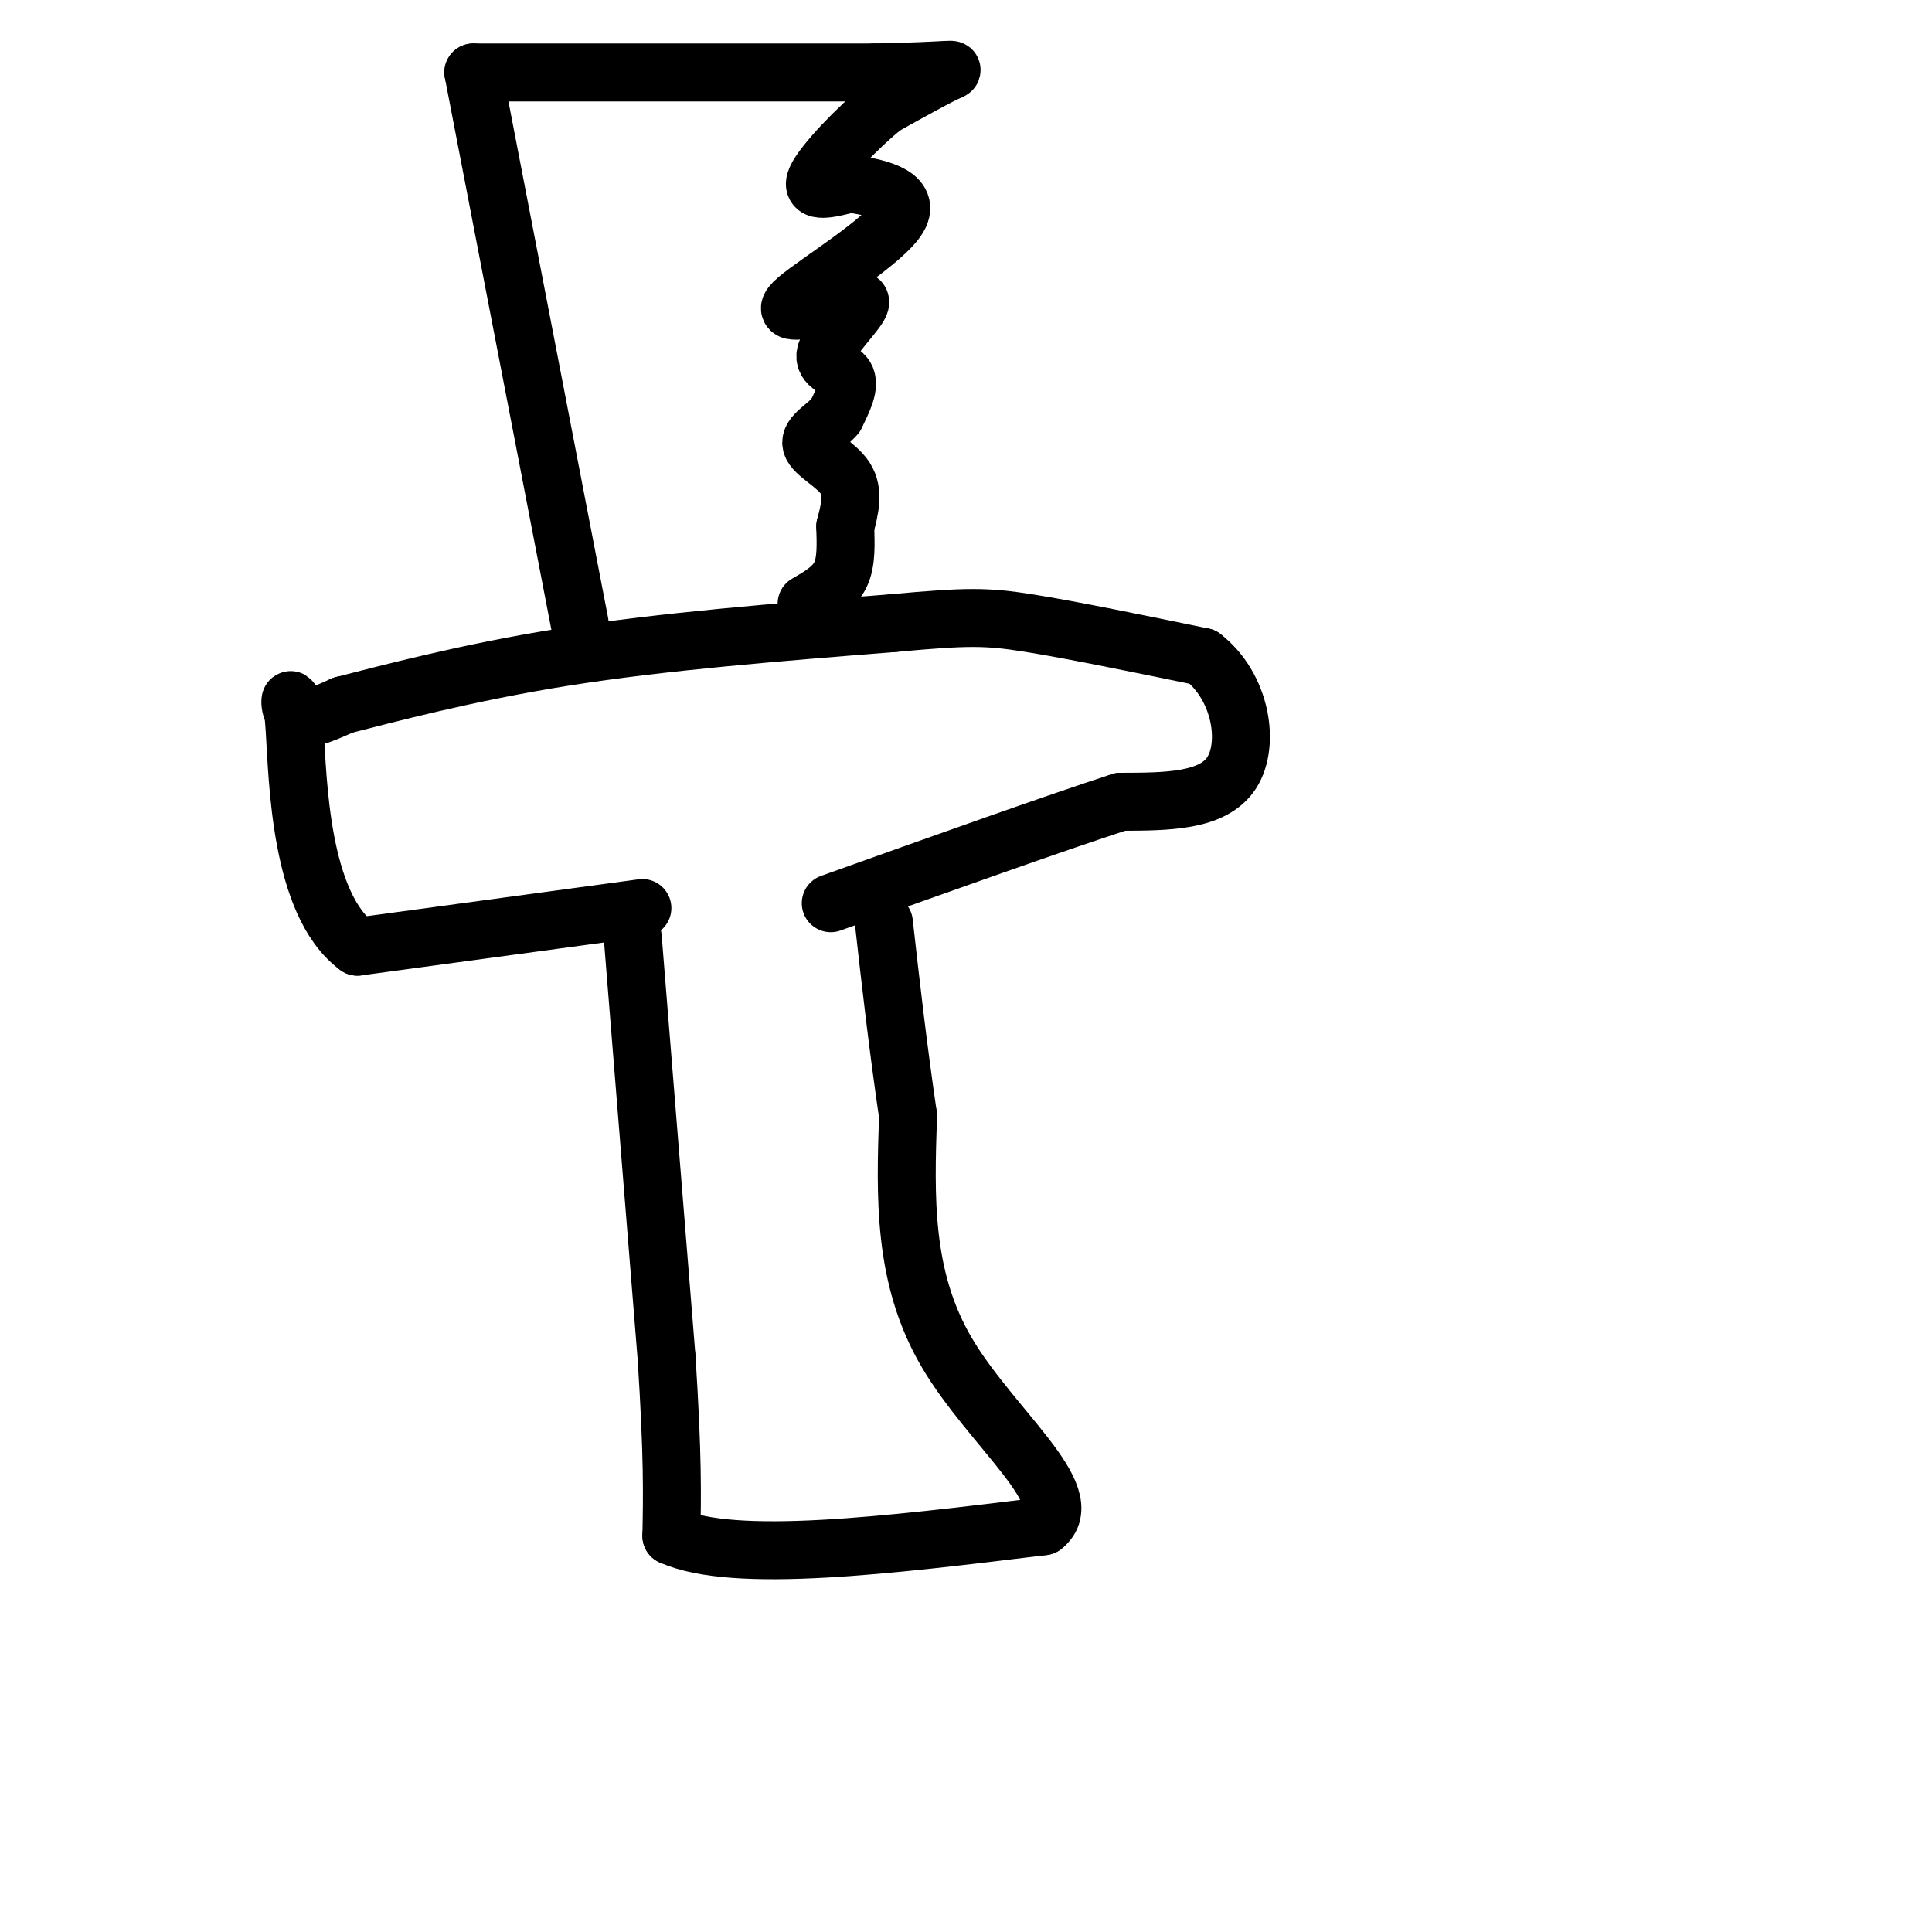
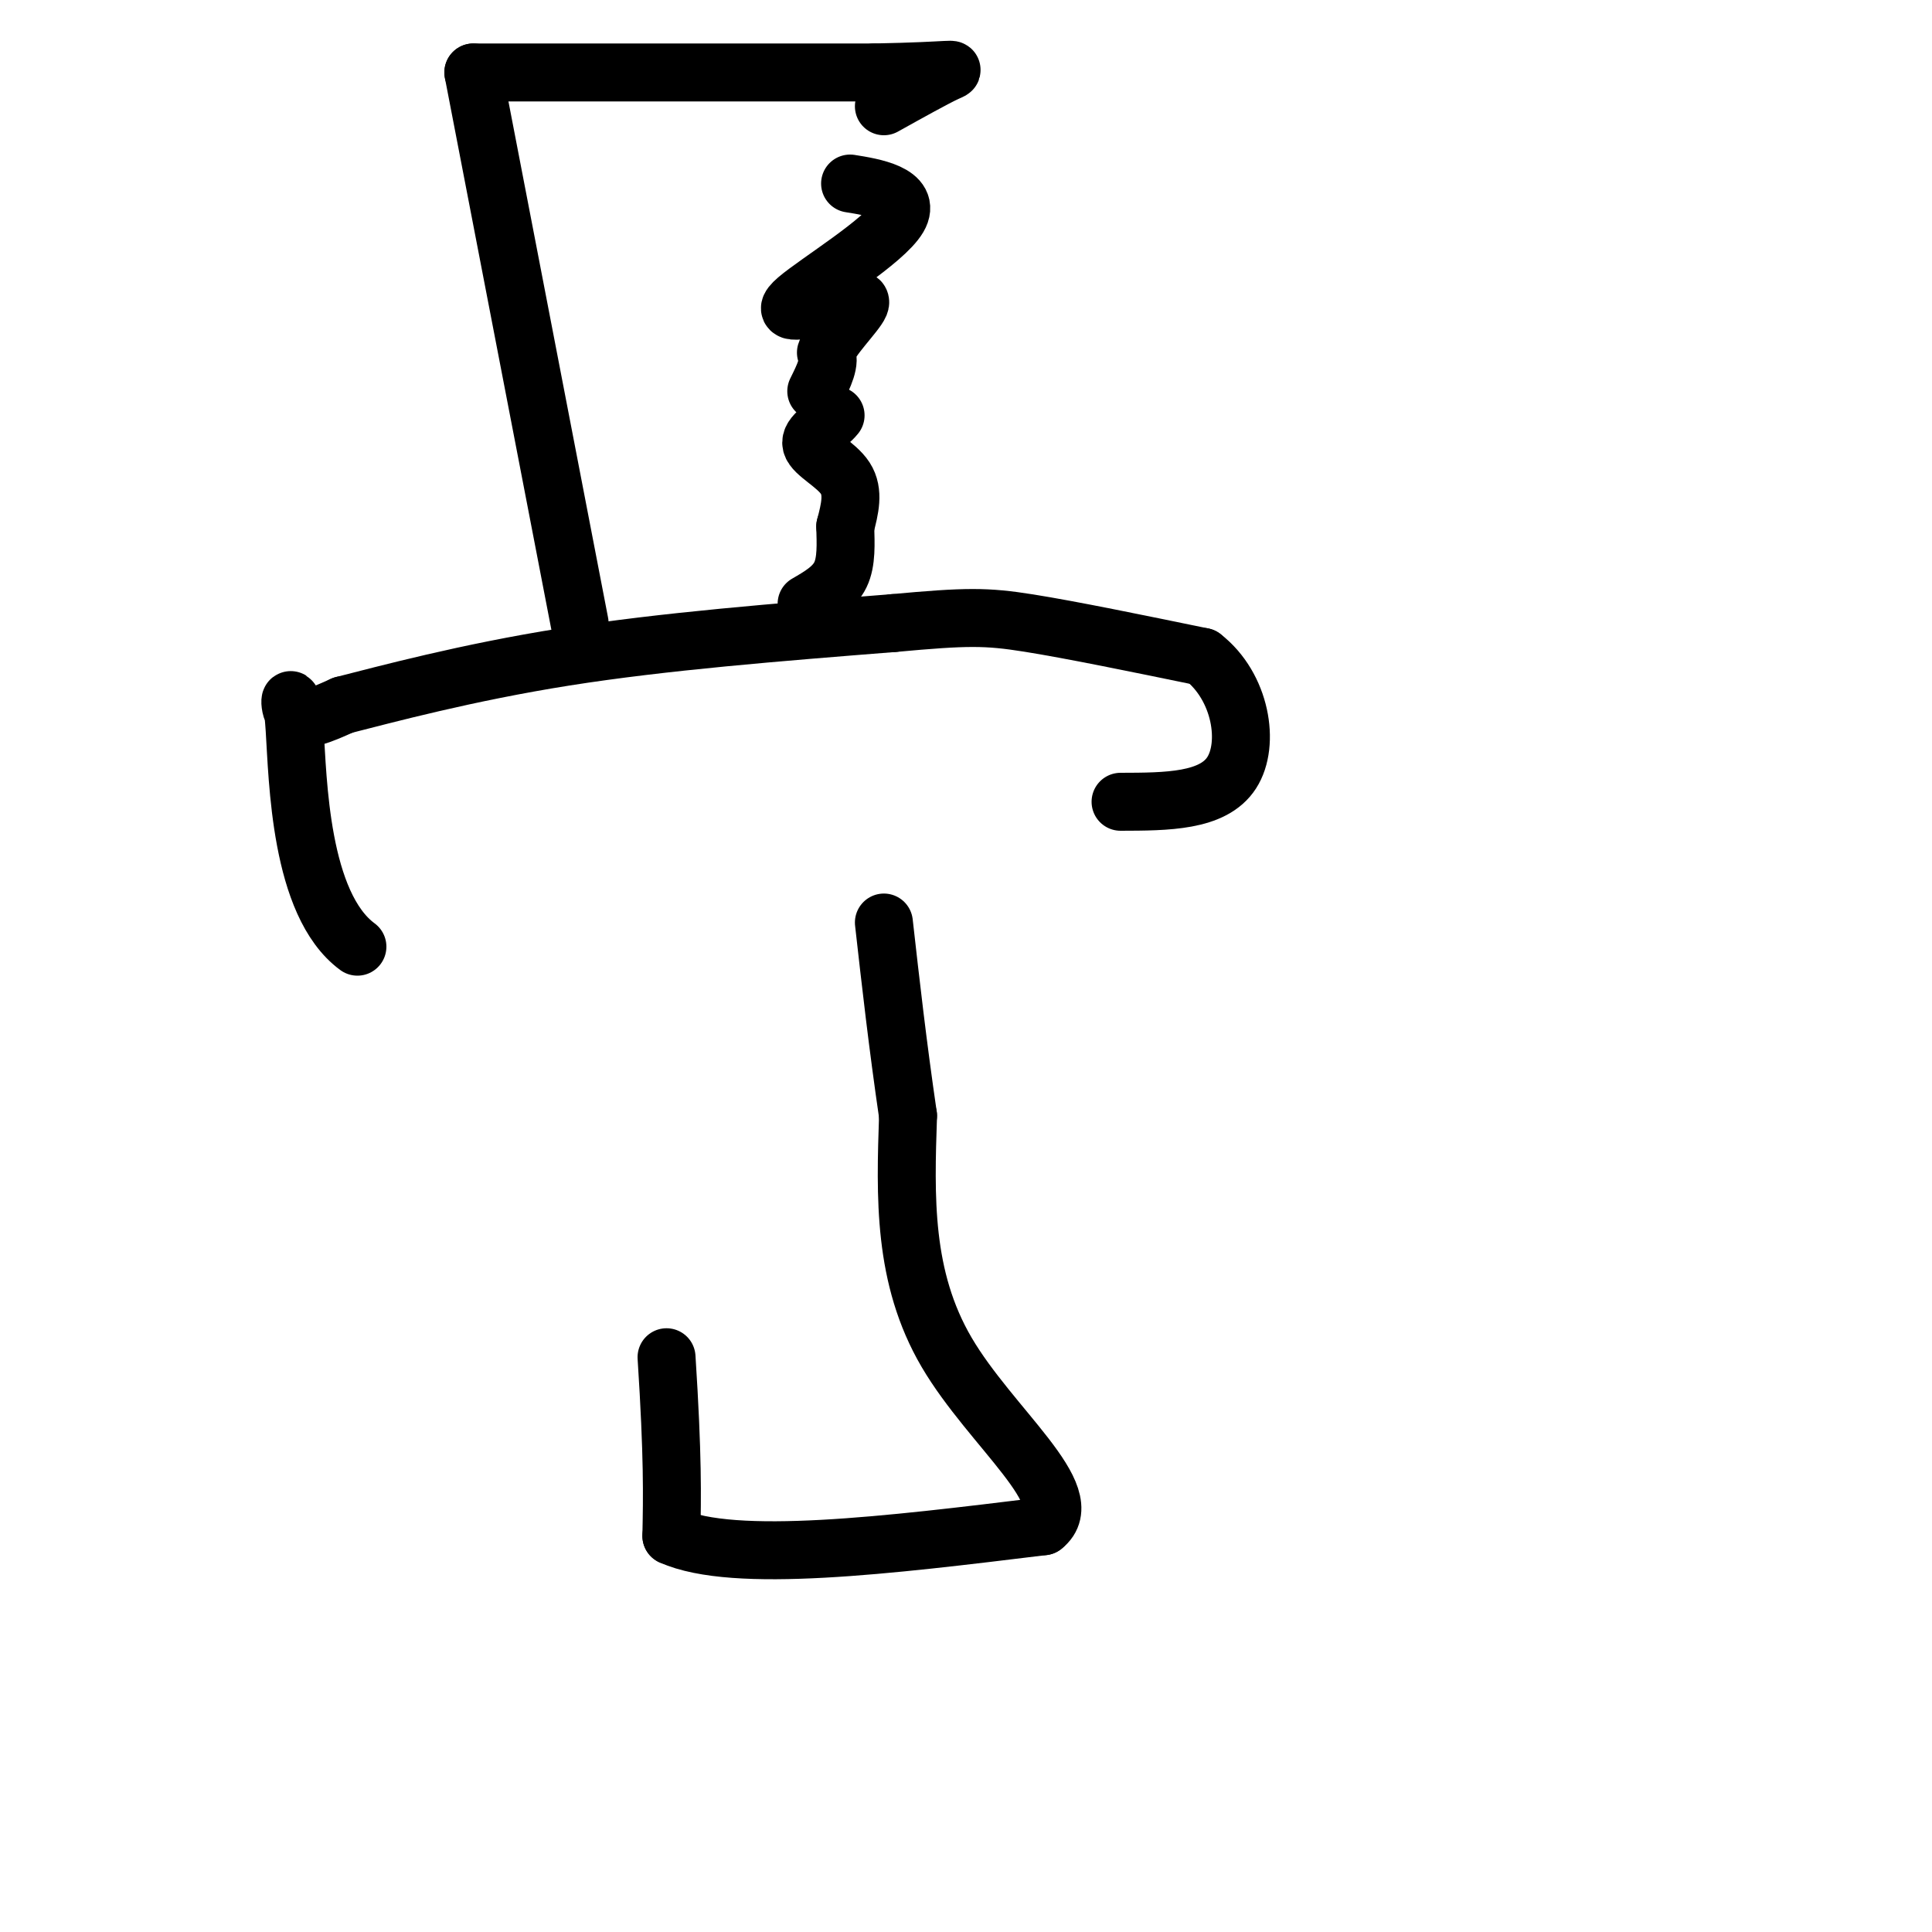
<svg xmlns="http://www.w3.org/2000/svg" viewBox="0 0 400 400" version="1.1">
  <g fill="none" stroke="#000000" stroke-width="12" stroke-linecap="round" stroke-linejoin="round">
-     <path d="M131,194c0.000,0.000 7.000,87.000 7,87" />
    <path d="M138,281c1.333,20.667 1.167,28.833 1,37" />
    <path d="M139,318c13.000,5.833 45.000,1.917 77,-2" />
    <path d="M216,316c7.889,-6.133 -10.889,-20.467 -20,-36c-9.111,-15.533 -8.556,-32.267 -8,-49" />
    <path d="M188,231c-2.167,-14.833 -3.583,-27.417 -5,-40" />
-     <path d="M133,188c0.000,0.000 -59.000,8.000 -59,8" />
    <path d="M74,196c-11.952,-8.786 -12.333,-34.750 -13,-45c-0.667,-10.250 -1.619,-4.786 0,-3c1.619,1.786 5.810,-0.107 10,-2" />
    <path d="M71,146c8.756,-2.222 25.644,-6.778 46,-10c20.356,-3.222 44.178,-5.111 68,-7" />
    <path d="M185,129c15.200,-1.400 19.200,-1.400 28,0c8.800,1.400 22.400,4.200 36,7" />
    <path d="M249,136c7.956,6.156 9.844,18.044 6,24c-3.844,5.956 -13.422,5.978 -23,6" />
-     <path d="M232,166c-13.833,4.500 -36.917,12.750 -60,21" />
    <path d="M120,129c0.000,0.000 -22.000,-114.000 -22,-114" />
    <path d="M98,15c0.000,0.000 83.000,0.000 83,0" />
    <path d="M181,15c16.822,-0.311 17.378,-1.089 15,0c-2.378,1.089 -7.689,4.044 -13,7" />
-     <path d="M183,22c-5.444,4.378 -12.556,11.822 -14,15c-1.444,3.178 2.778,2.089 7,1" />
    <path d="M176,38c4.679,0.738 12.875,2.083 10,7c-2.875,4.917 -16.821,13.405 -21,17c-4.179,3.595 1.411,2.298 7,1" />
-     <path d="M172,63c2.936,-0.397 6.777,-1.890 6,0c-0.777,1.890 -6.171,7.163 -7,10c-0.829,2.837 2.906,3.239 4,5c1.094,1.761 -0.453,4.880 -2,8" />
+     <path d="M172,63c2.936,-0.397 6.777,-1.890 6,0c-0.777,1.890 -6.171,7.163 -7,10c1.094,1.761 -0.453,4.880 -2,8" />
    <path d="M173,86c-1.857,2.298 -5.500,4.042 -5,6c0.500,1.958 5.143,4.131 7,7c1.857,2.869 0.929,6.435 0,10" />
    <path d="M175,109c0.089,3.511 0.311,7.289 -1,10c-1.311,2.711 -4.156,4.356 -7,6" />
  </g>
</svg>